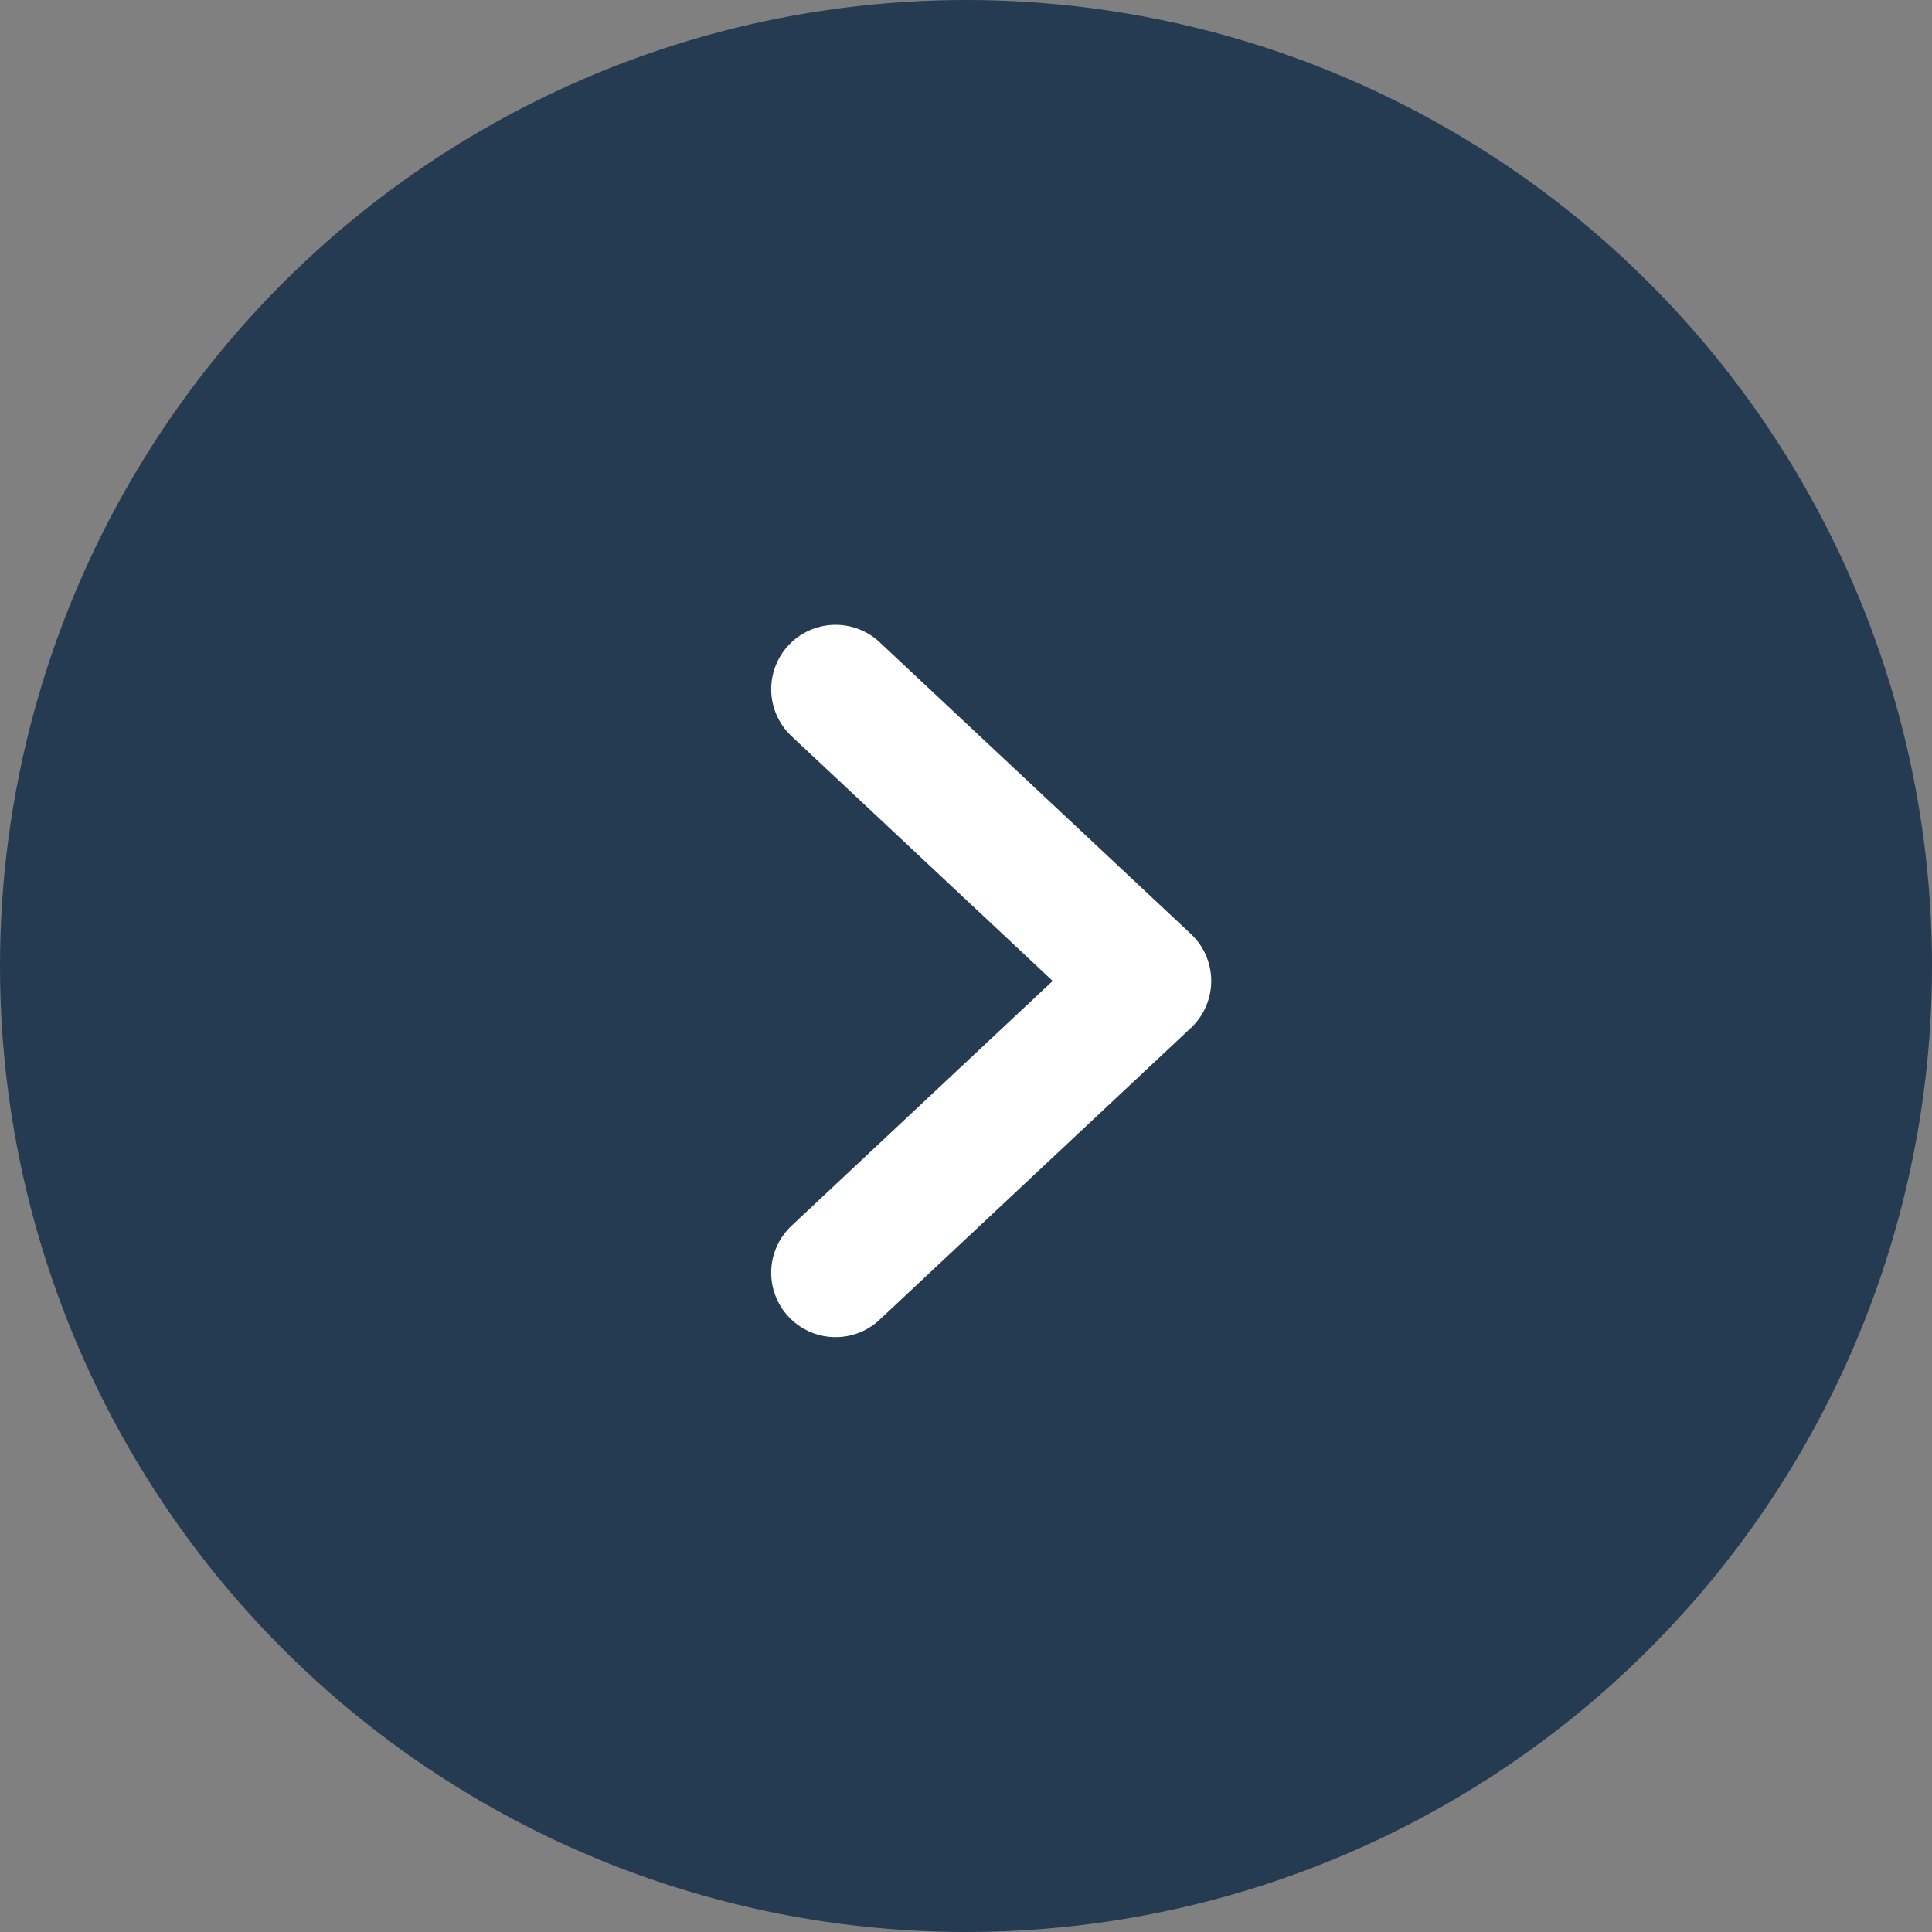
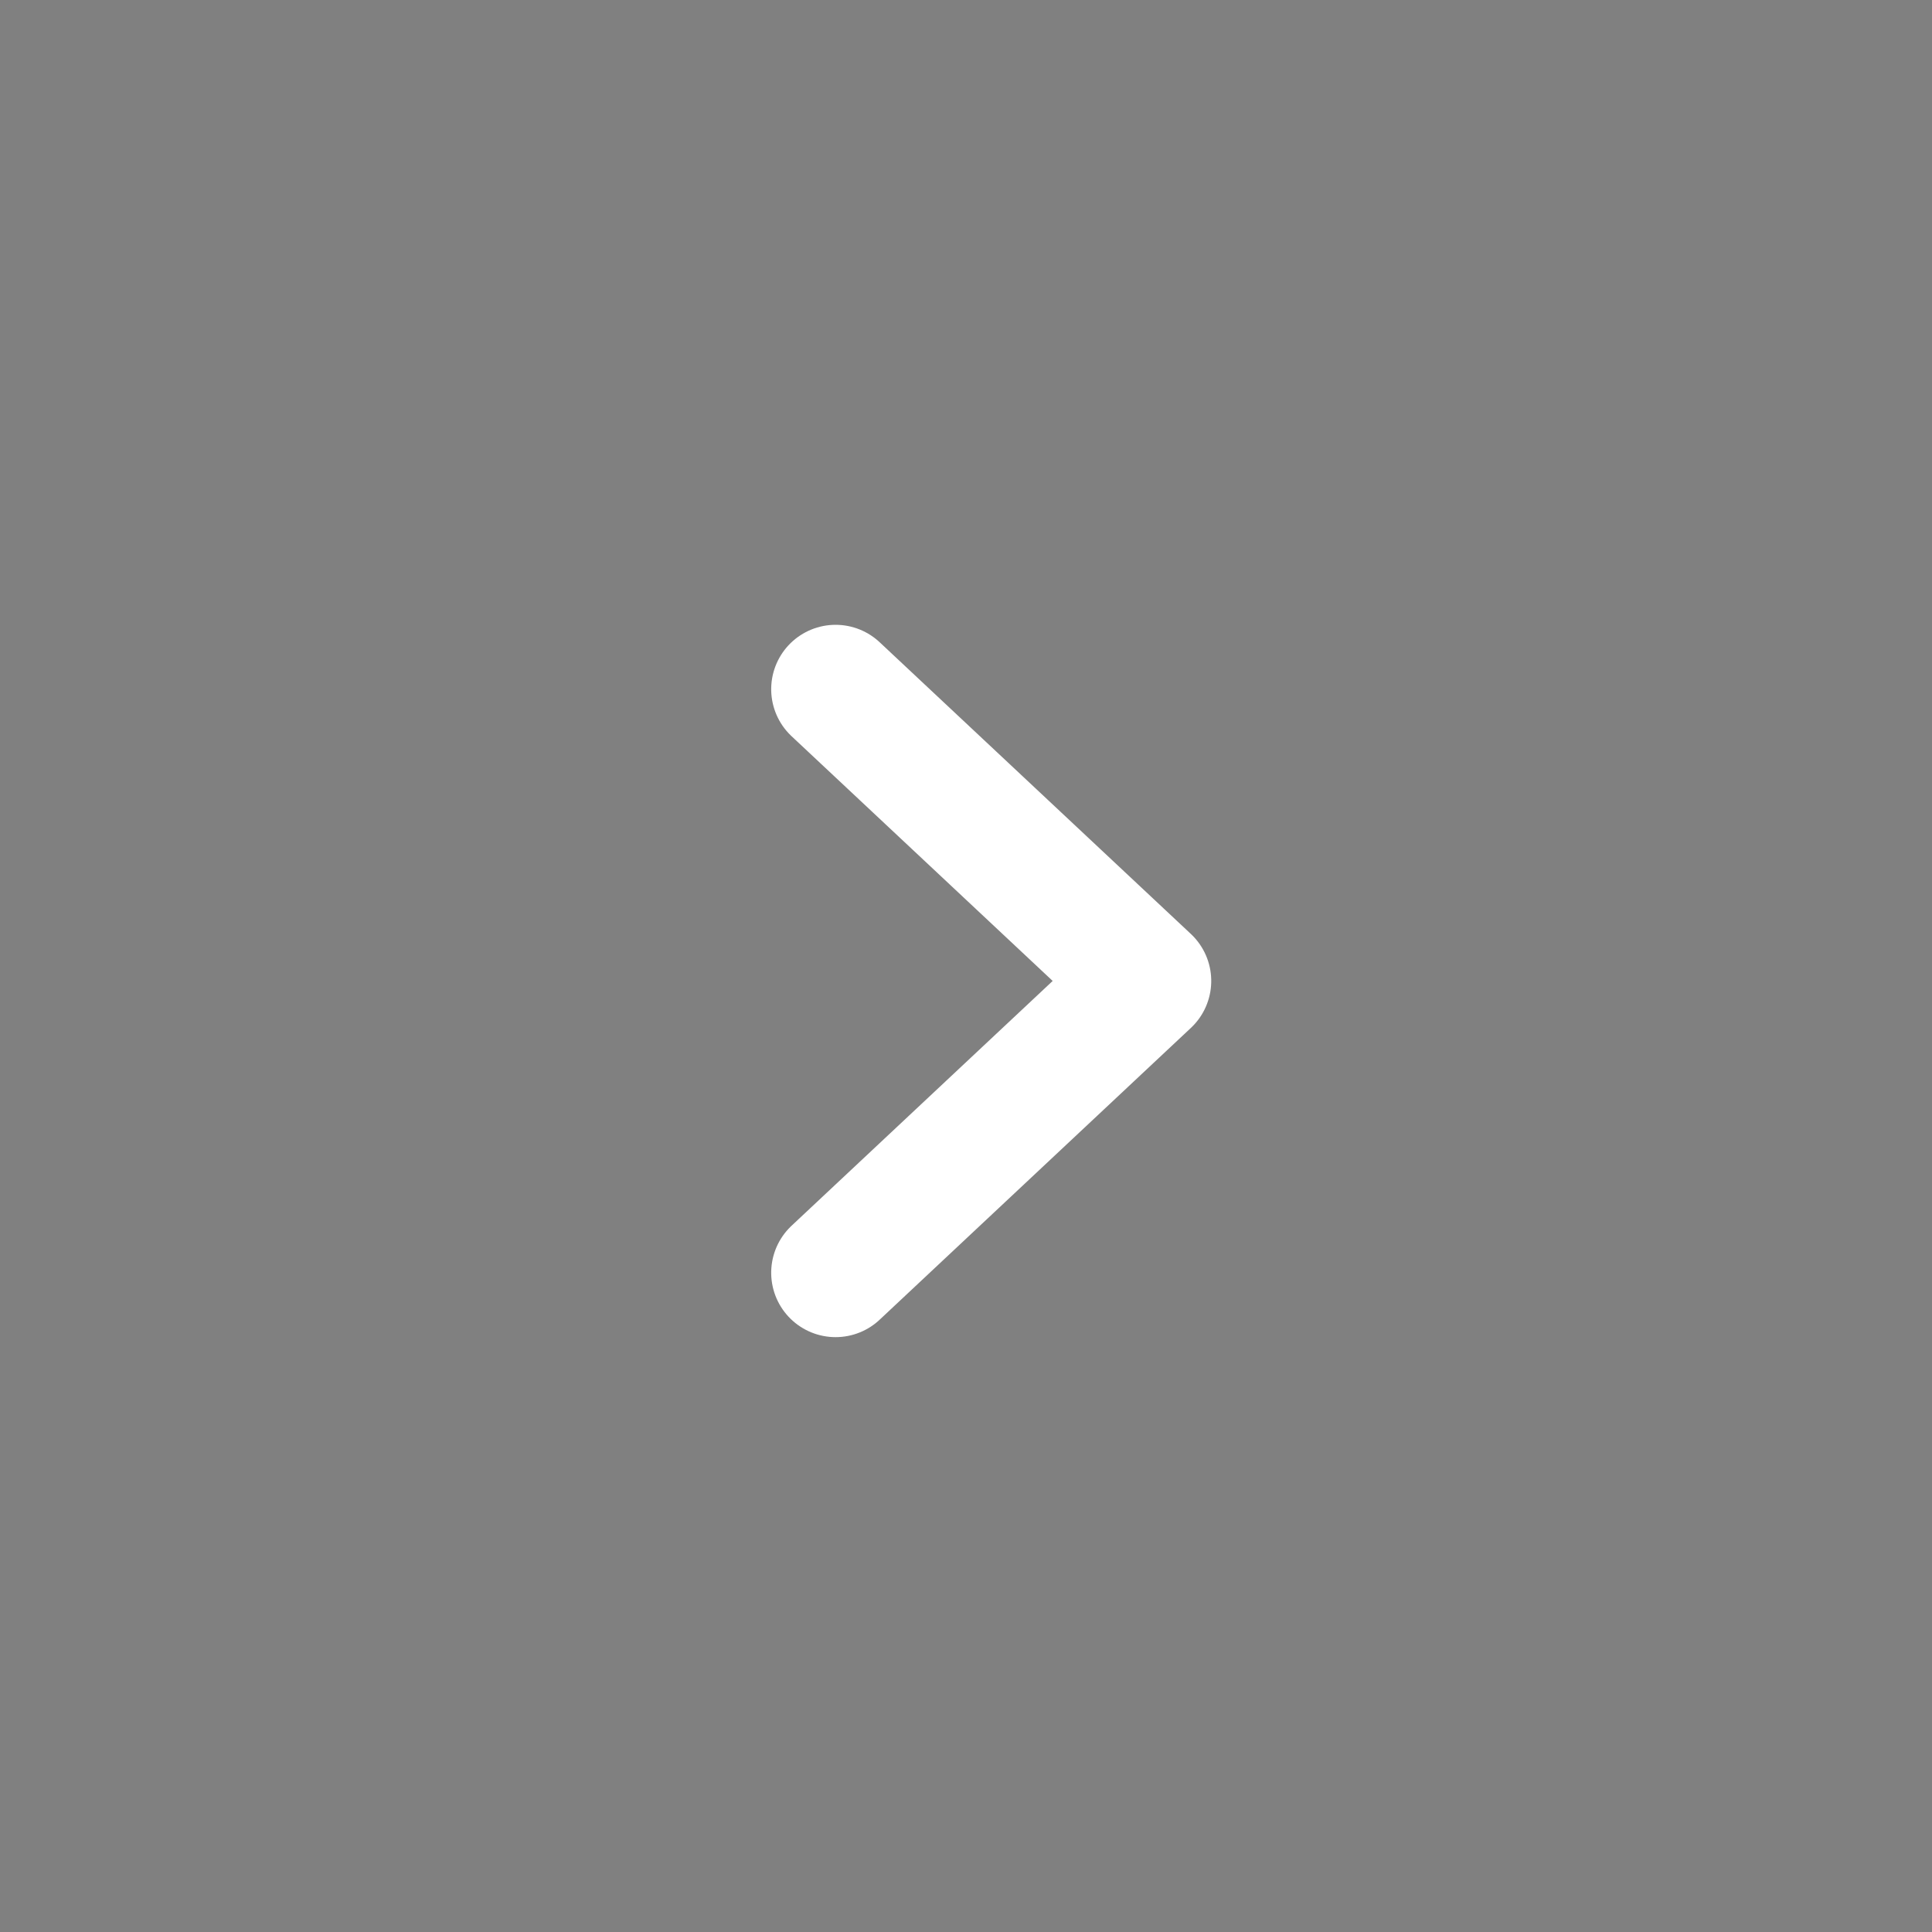
<svg xmlns="http://www.w3.org/2000/svg" width="30" height="30" viewBox="0 0 30 30">
  <rect x="0" y="0" width="30" height="30" fill="#808080" stroke="none" />
  <g id="circule-white-arrow" transform="translate(-164 -1103)">
-     <circle id="Ellipse_1" data-name="Ellipse 1" cx="15" cy="15" r="15" transform="translate(164 1103)" fill="#253b51" />
    <path id="Path_8" data-name="Path 8" d="M0,0,4.531,4.833,9.061,0" transform="translate(176.975 1122.763) rotate(-90)" fill="none" stroke="#fff" stroke-linecap="round" stroke-linejoin="round" stroke-width="2" />
  </g>
</svg>